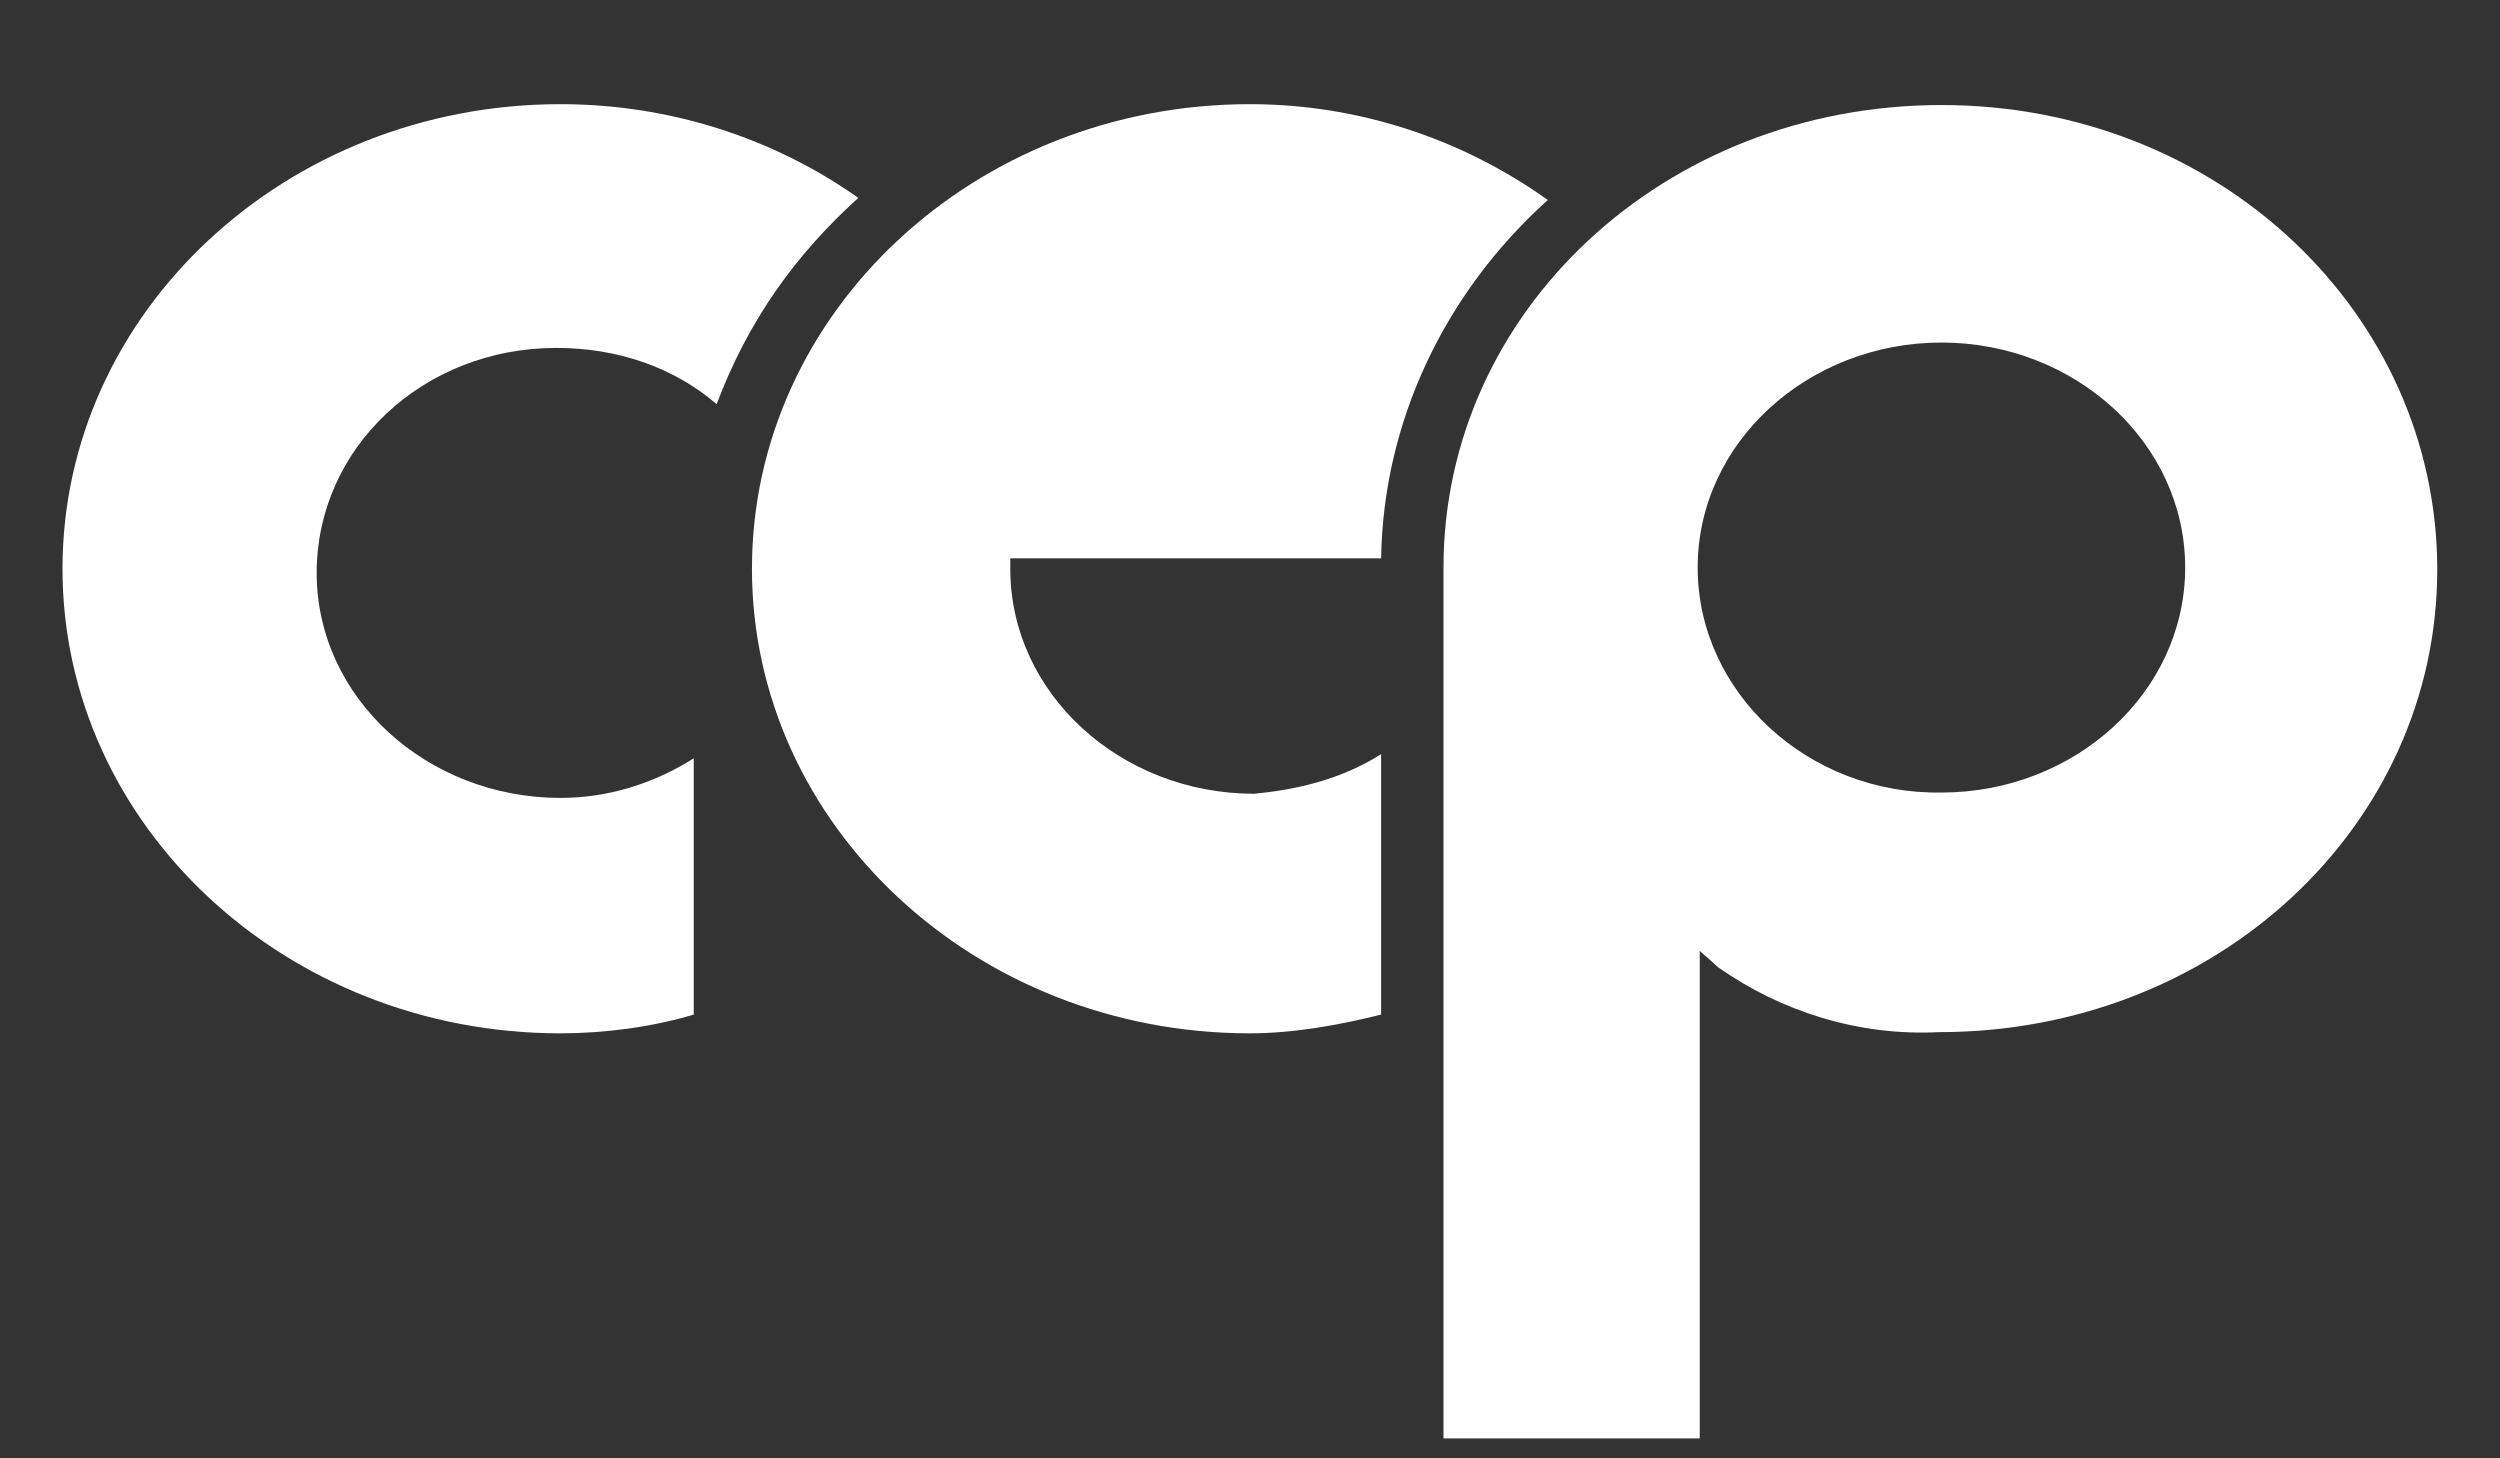
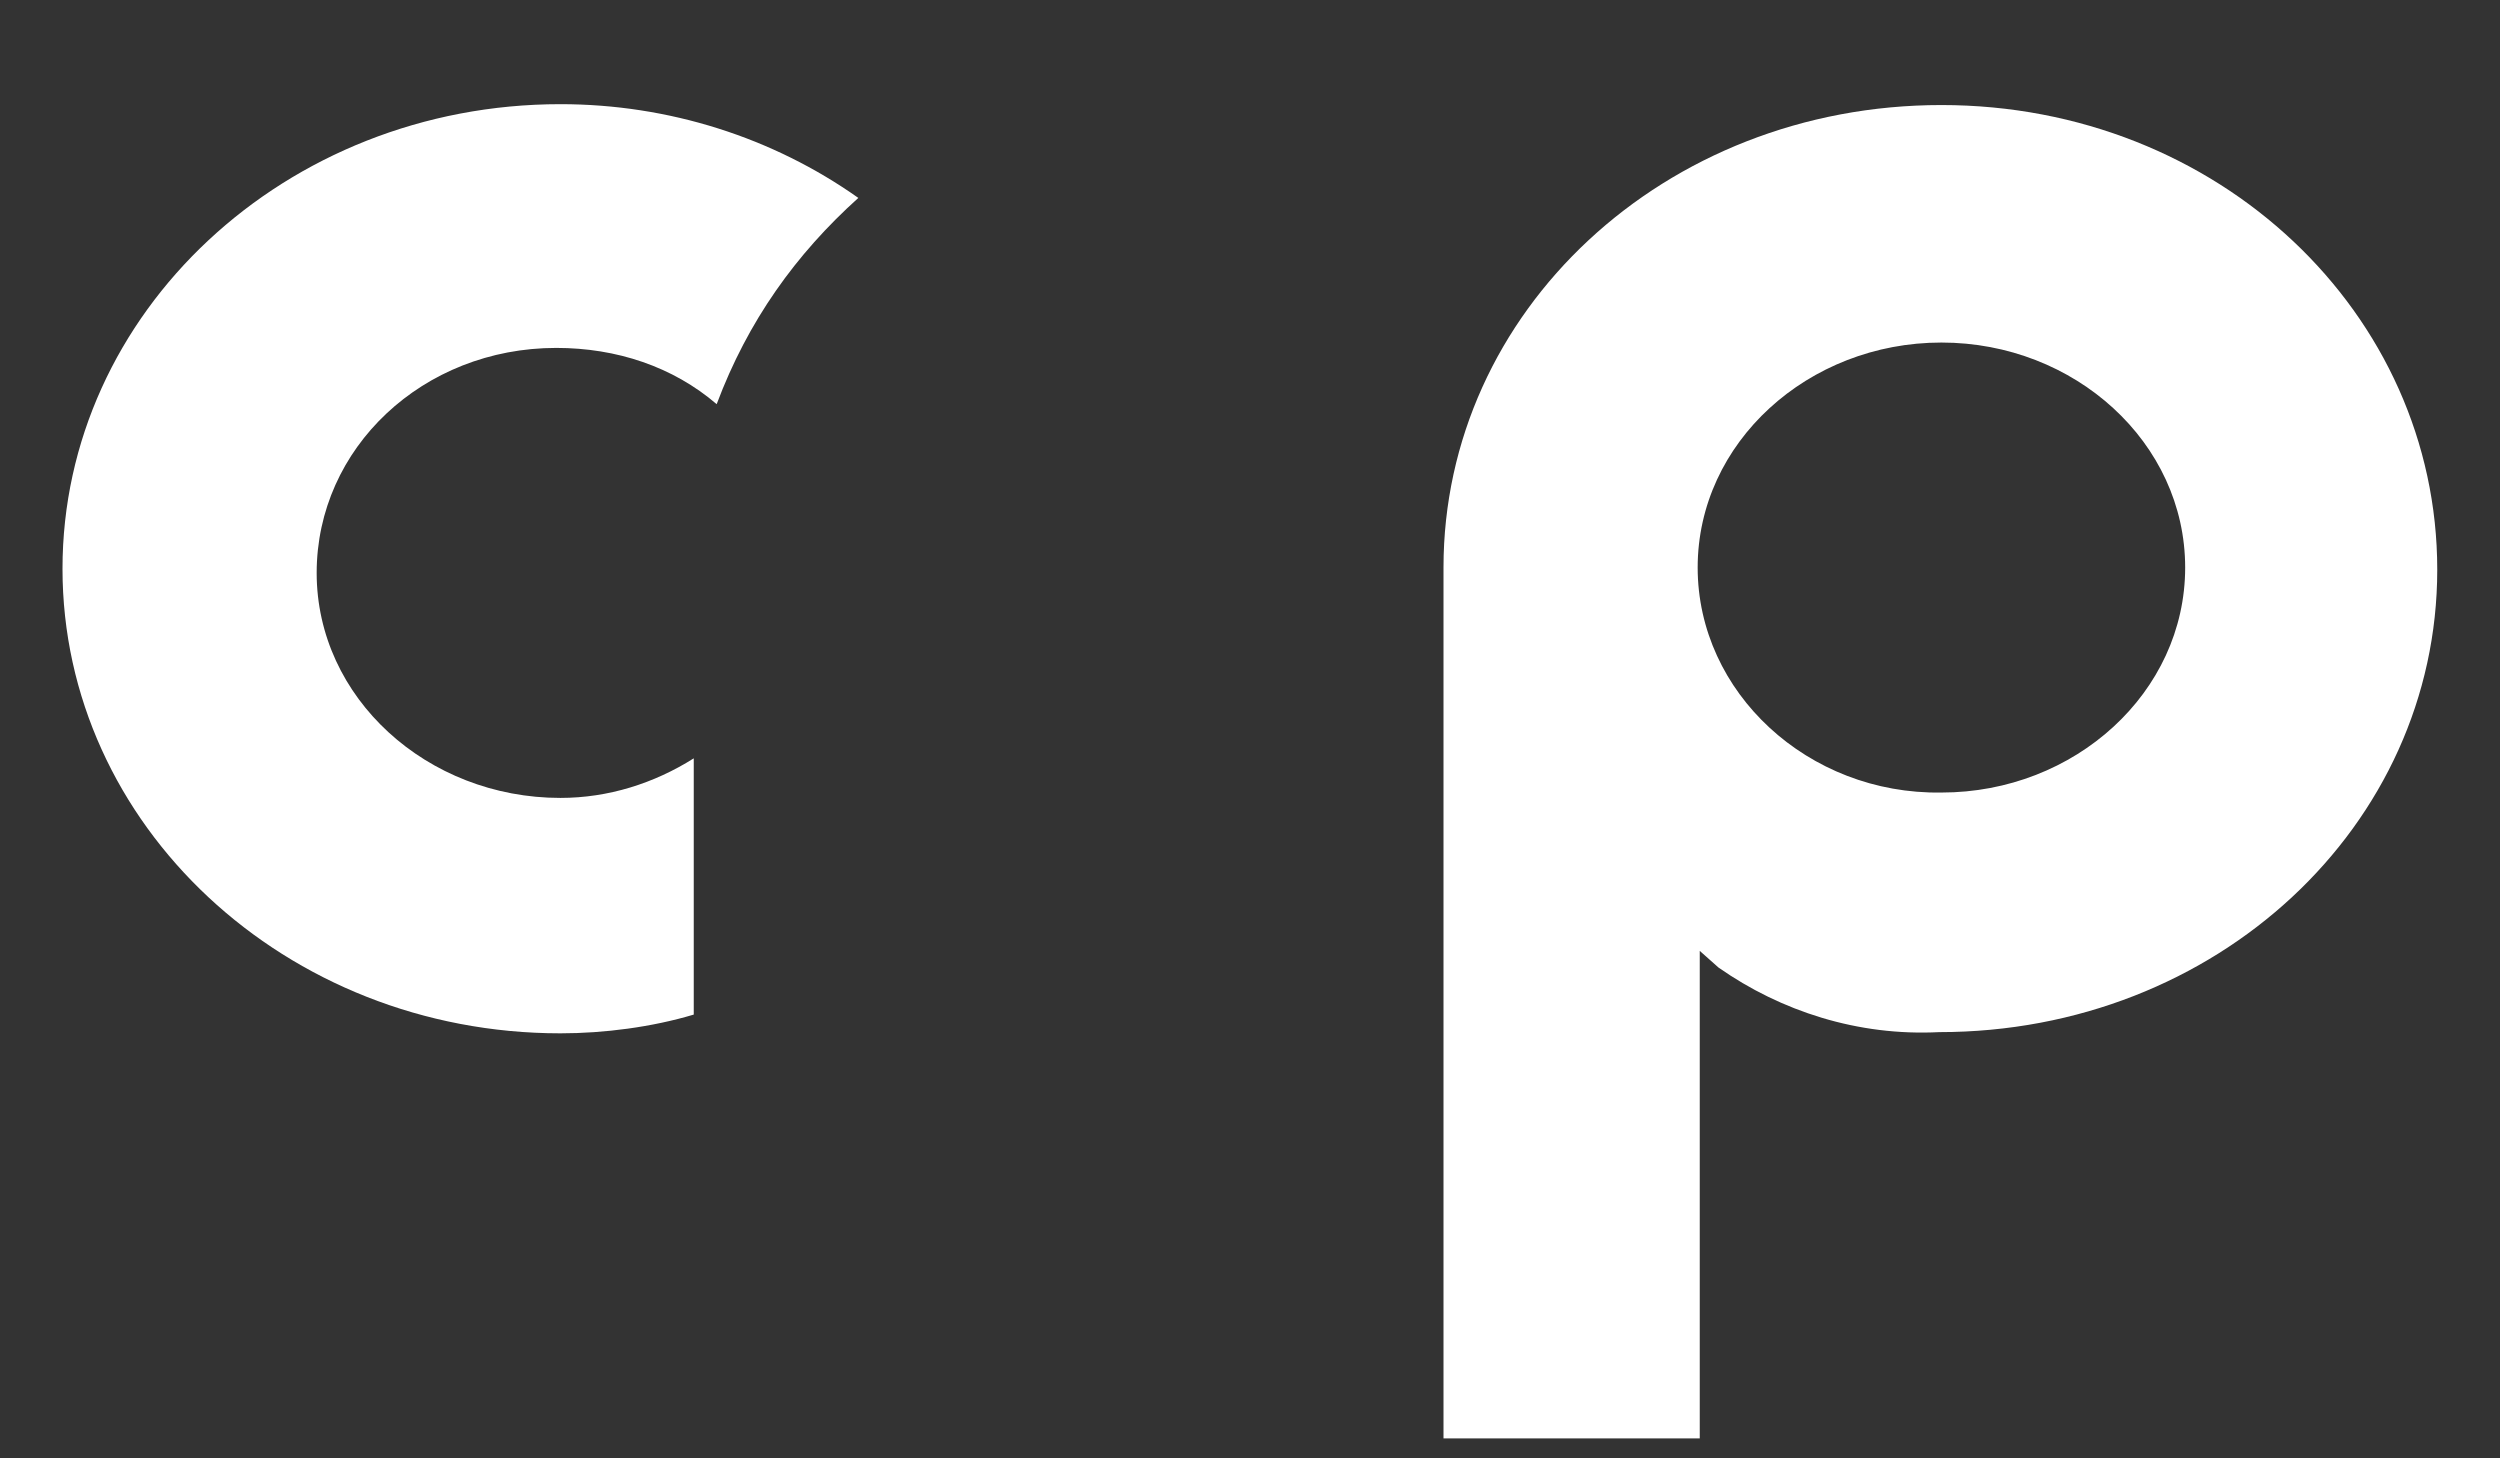
<svg xmlns="http://www.w3.org/2000/svg" version="1.1" id="Ebene_1" x="0px" y="0px" viewBox="0 0 120 70" style="enable-background:new 0 0 120 70;" xml:space="preserve">
  <rect x="0" y="0" width="120" height="70" fill="#333333" stroke="none" />
  <style type="text/css">
	.st0{fill:#FFFFFF;}
</style>
  <g id="Gruppe_10" transform="translate(-420 -742)">
    <g id="_5e82f018f4ef2d3af633d05c_logo-web-white" transform="translate(420 742)">
      <g id="Gruppe_7" transform="translate(0 0)">
        <path id="Pfad_5" class="st0" d="M41.2,9.5C37.1,6.6,32.1,5,26.9,5C13.7,5,3,15,3,27.3s10.7,22.3,23.9,22.3l0,0     c2.1,0,4.4-0.3,6.4-0.9V36.4c-1.9,1.2-4.1,1.9-6.4,1.9c-6.4,0-11.7-4.8-11.7-10.8s5.1-10.8,11.5-10.8c2.9,0,5.6,0.9,7.7,2.7     C35.9,15.4,38.2,12.2,41.2,9.5z" />
      </g>
      <g id="Gruppe_8" transform="translate(24.894 0)">
-         <path id="Pfad_6" class="st0" d="M35.1,5C21.9,5,11.2,15,11.2,27.3s10.7,22.3,23.9,22.3c2.1,0,4.3-0.4,6.3-0.9V36.2     c-1.9,1.2-4,1.7-6.1,1.9c-6.4,0-11.7-4.8-11.7-10.8l0,0v-0.5h17.8c0.1-6.5,3-12.7,8-17.2C45.2,6.6,40.2,5,35.1,5z" />
-       </g>
+         </g>
      <g id="Gruppe_9" transform="translate(49.788 0.042)">
        <path id="Pfad_7" class="st0" d="M43.3,49.5c13.3,0,23.9-9.9,23.9-22.2S56.7,5,43.4,5s-23.9,9.9-23.9,22.2V69h12.3V45.6l0.9,0.8     C35.7,48.5,39.4,49.7,43.3,49.5z M31.7,27.2c0-6,5.3-10.8,11.7-10.8s11.7,4.8,11.7,10.8S49.8,38,43.4,38     C37,38.1,31.7,33.2,31.7,27.2L31.7,27.2z" />
      </g>
    </g>
  </g>
</svg>